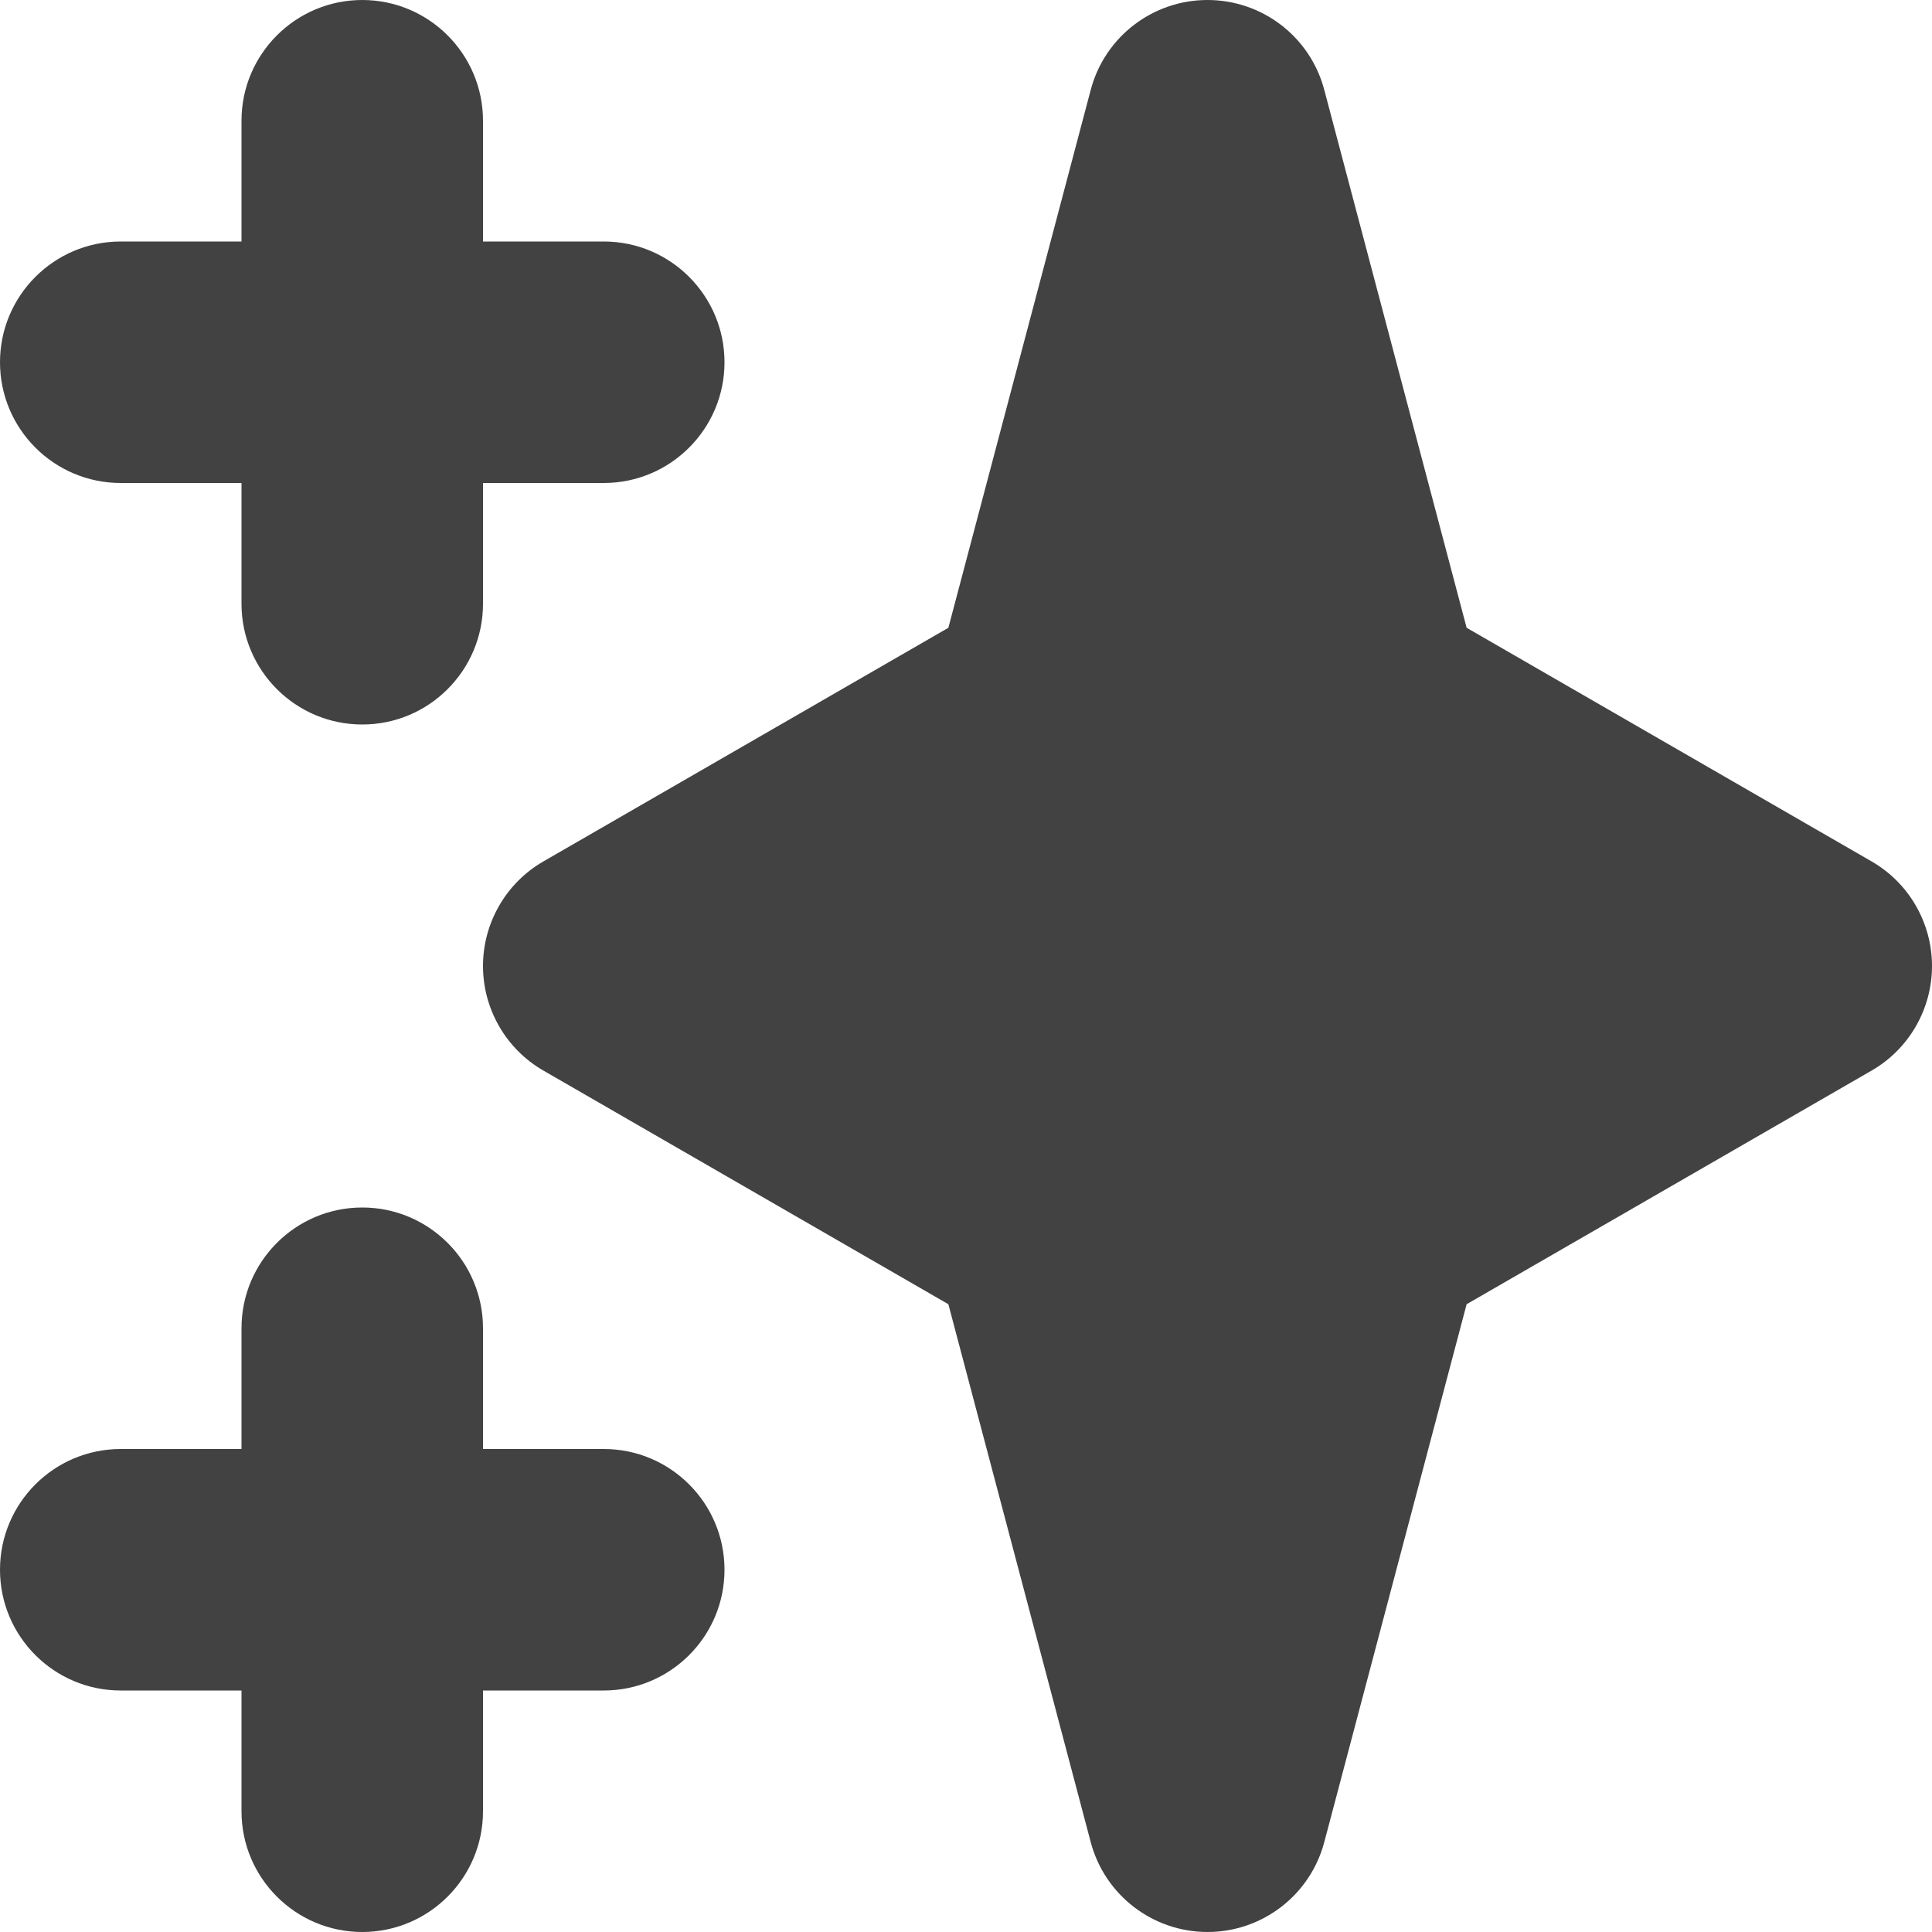
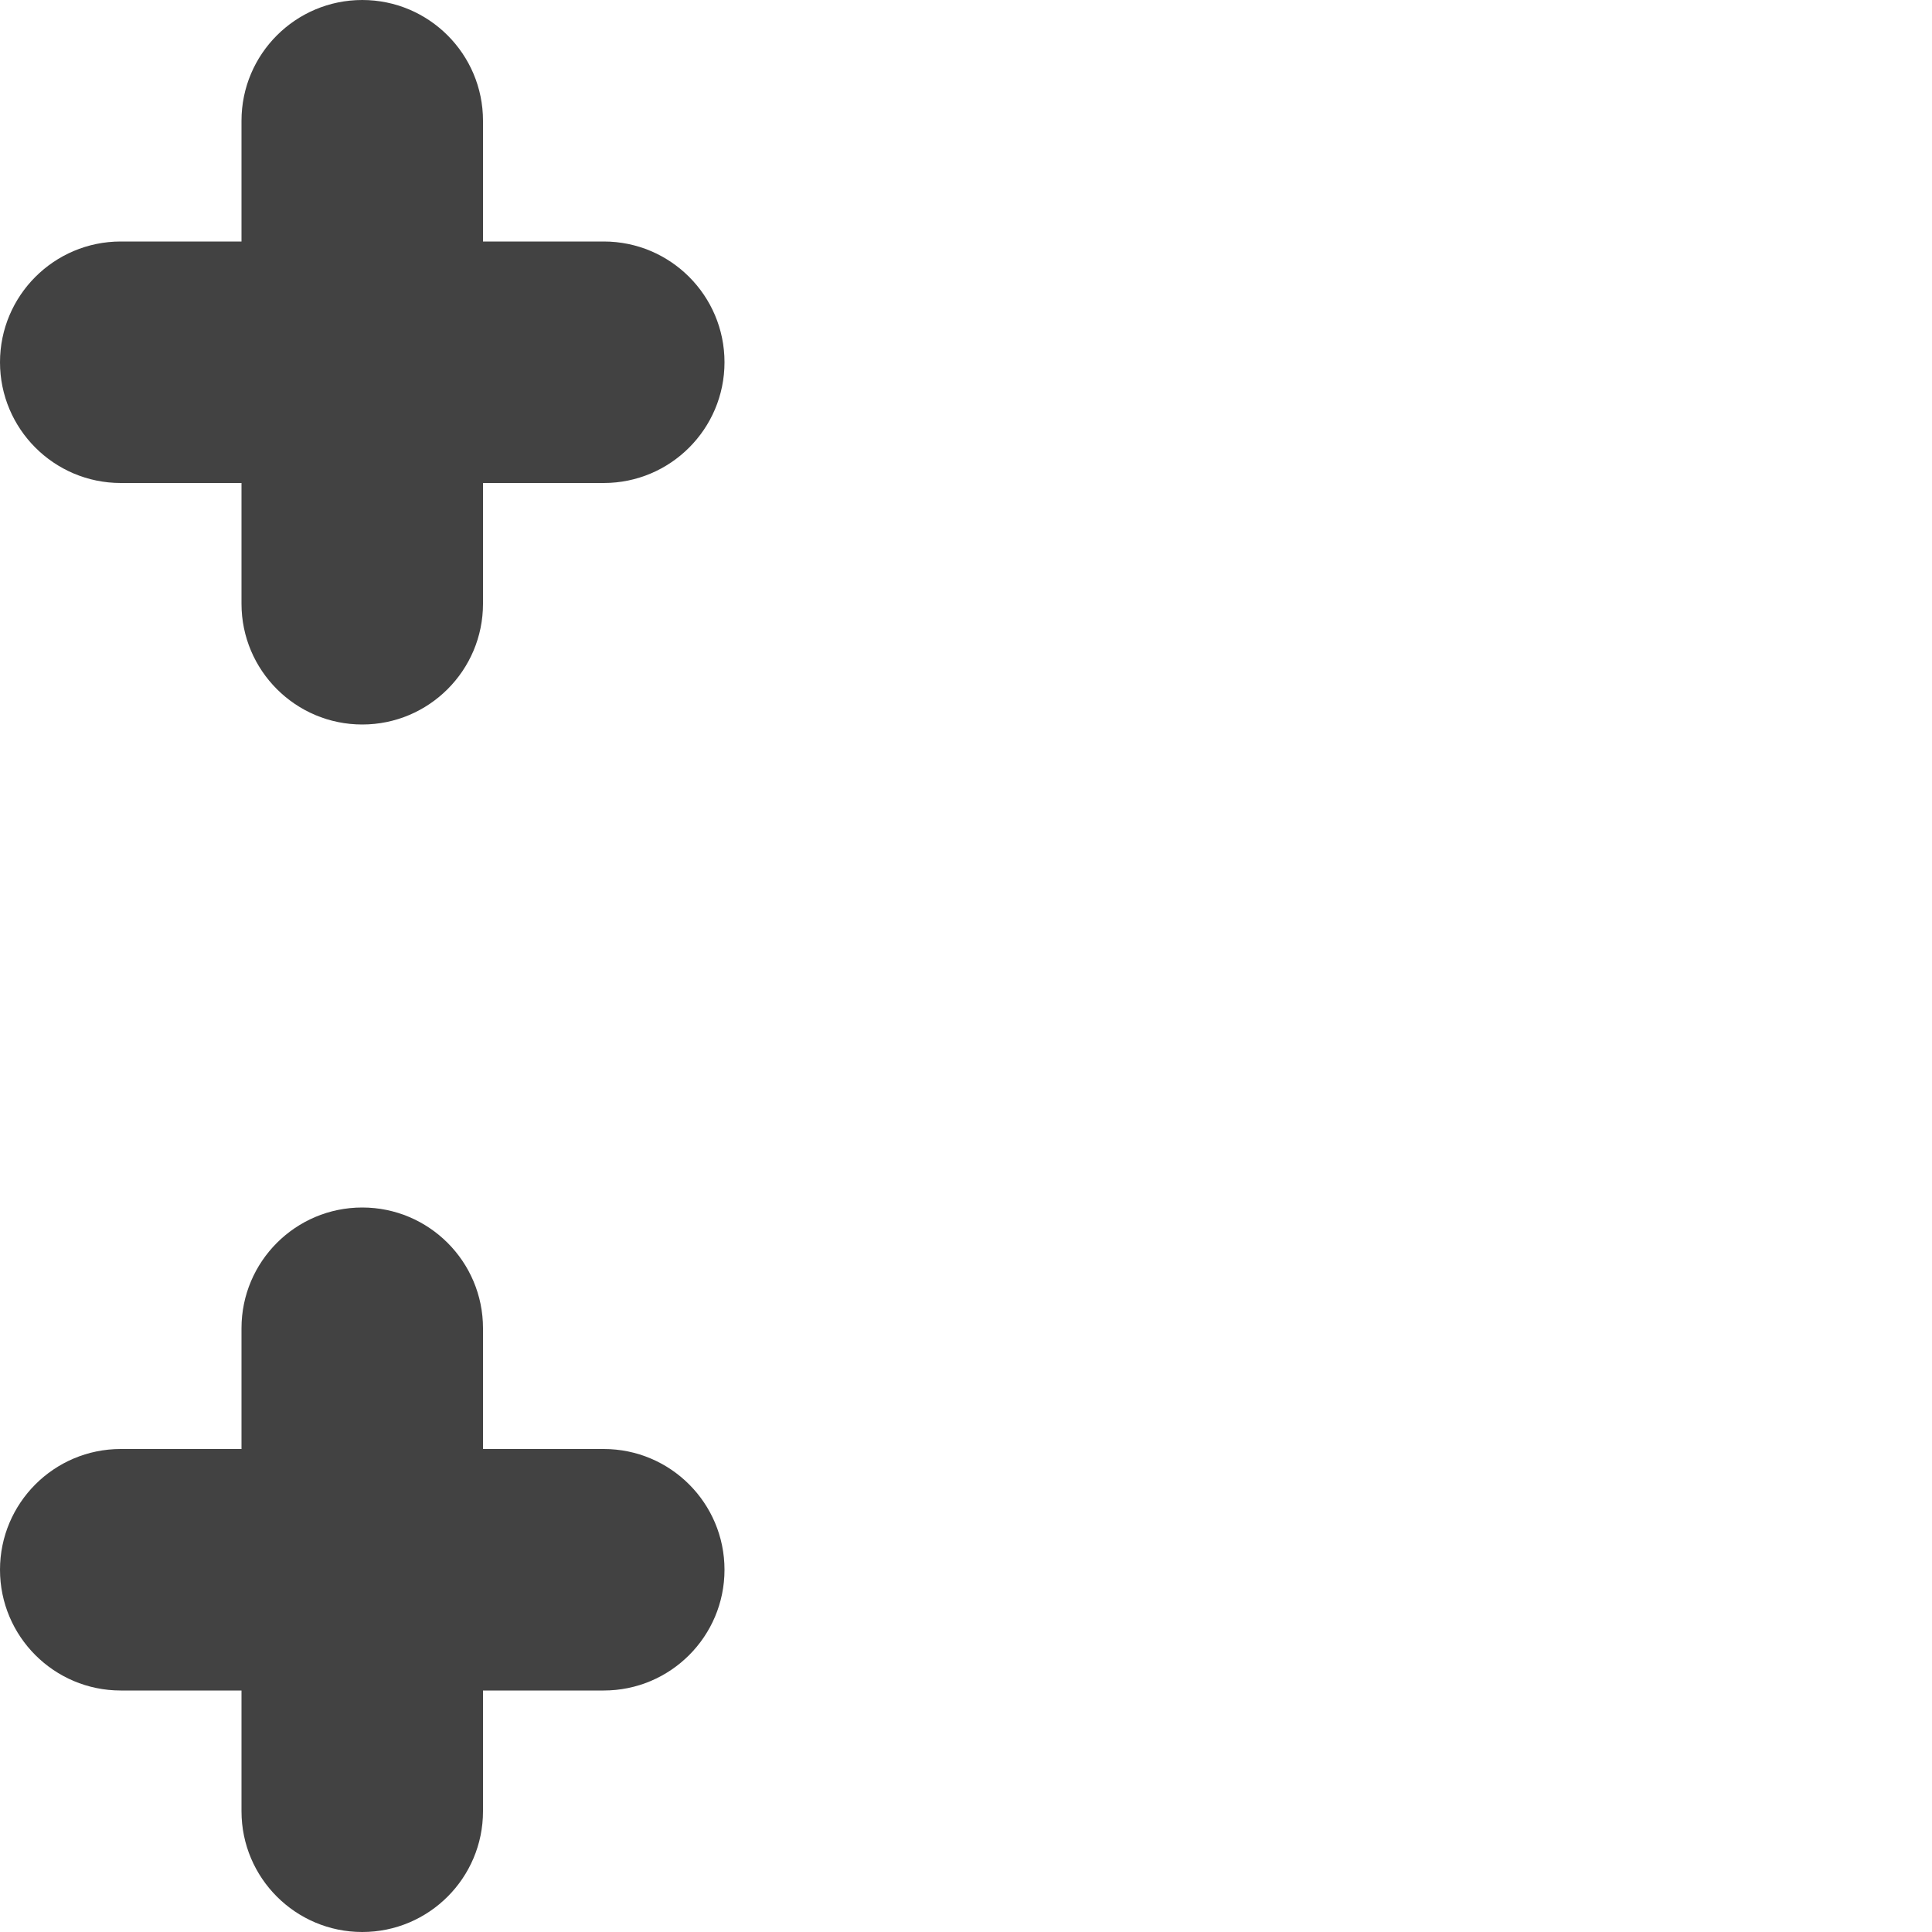
<svg xmlns="http://www.w3.org/2000/svg" width="16" height="16" viewBox="0 0 16 16" fill="none">
  <path fill-rule="evenodd" clip-rule="evenodd" d="M3 0C3.552 0 4 0.448 4 1V2H5C5.552 2 6 2.448 6 3C6 3.552 5.552 4 5 4H4V5C4 5.552 3.552 6 3 6C2.448 6 2 5.552 2 5V4H1C0.448 4 0 3.552 0 3C0 2.448 0.448 2 1 2H2V1C2 0.448 2.448 0 3 0ZM3 10C3.552 10 4 10.448 4 11V12H5C5.552 12 6 12.448 6 13C6 13.552 5.552 14 5 14H4V15C4 15.552 3.552 16 3 16C2.448 16 2 15.552 2 15V14H1C0.448 14 0 13.552 0 13C0 12.448 0.448 12 1 12H2V11C2 10.448 2.448 10 3 10Z" fill="#424242" />
-   <path fill-rule="evenodd" clip-rule="evenodd" d="M10 0C10.454 0 10.851 0.305 10.967 0.744L12.146 5.199L15.5 7.134C15.809 7.312 16 7.643 16 8C16 8.357 15.809 8.688 15.5 8.866L12.146 10.801L10.967 15.256C10.851 15.694 10.454 16 10 16C9.546 16 9.149 15.694 9.033 15.256L7.854 10.801L4.5 8.866C4.191 8.688 4 8.357 4 8C4 7.643 4.191 7.312 4.5 7.134L7.854 5.199L9.033 0.744C9.149 0.305 9.546 0 10 0Z" fill="#424242" />
</svg>